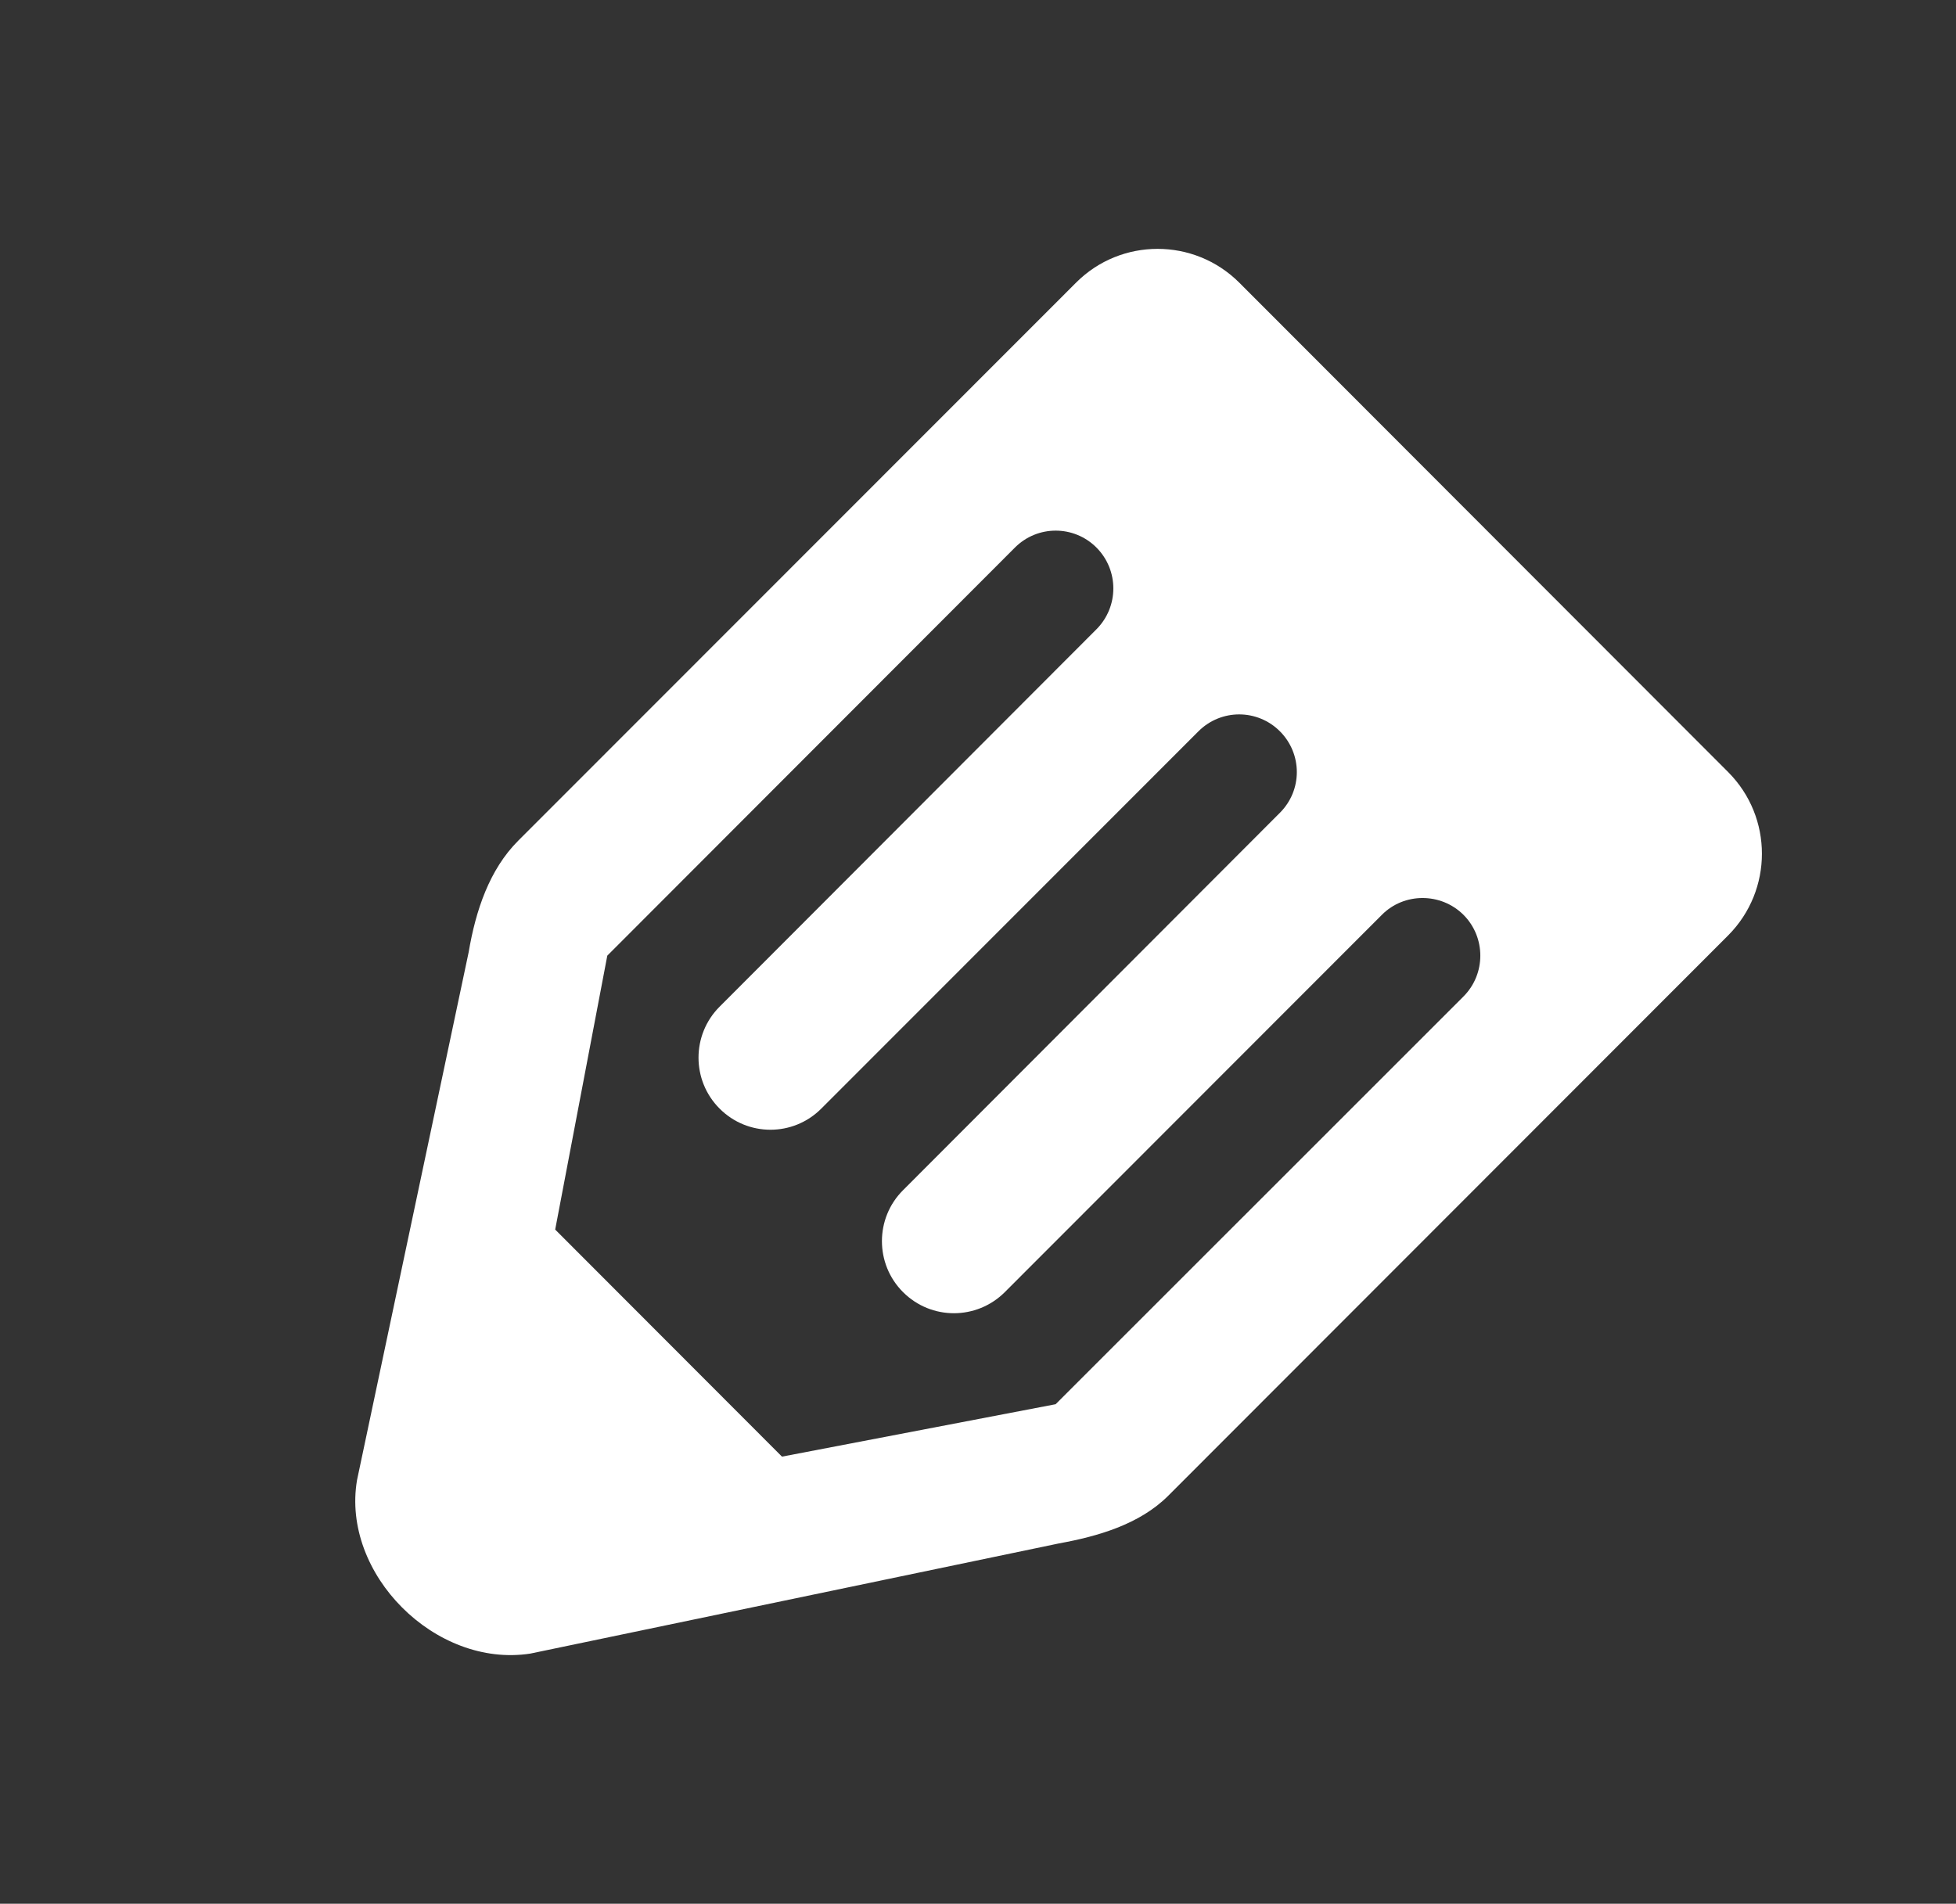
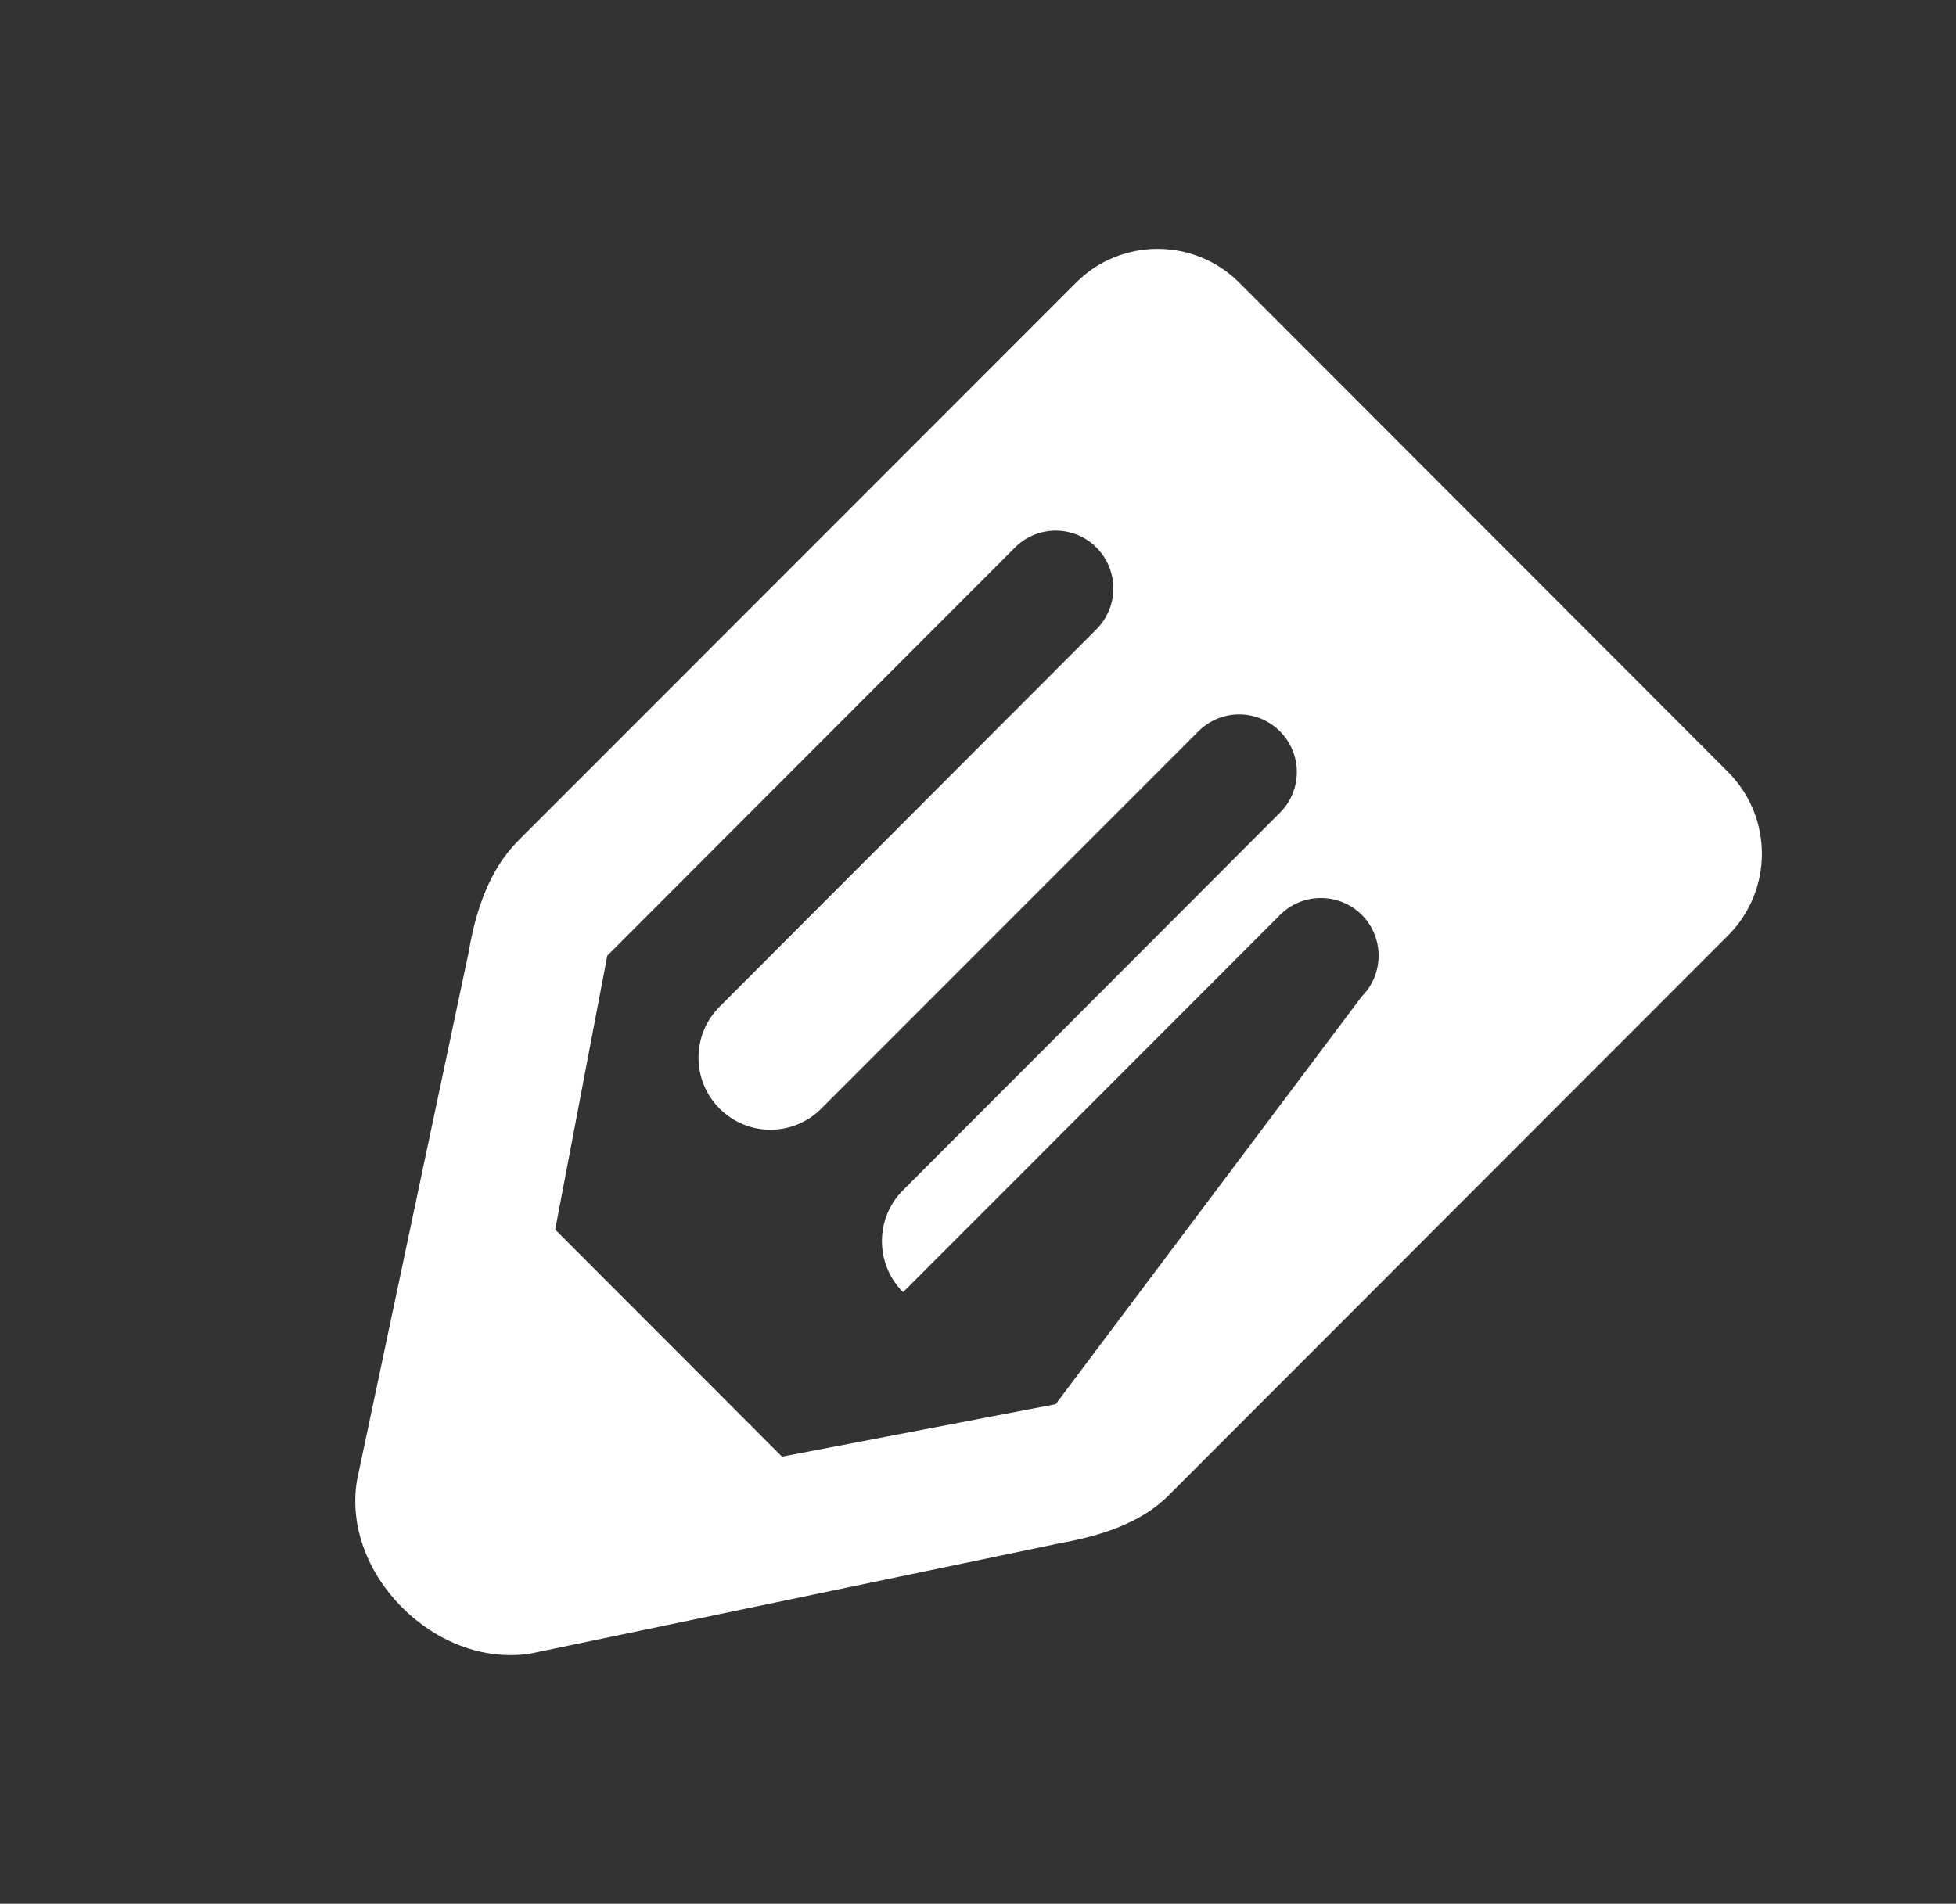
<svg xmlns="http://www.w3.org/2000/svg" version="1.1" id="Capa_1" x="0px" y="0px" width="18.655px" height="18.16px" viewBox="119.548 270.798 18.655 18.16" enable-background="new 119.548 270.798 18.655 18.16" xml:space="preserve">
  <rect x="119.548" y="270.798" width="18.655" height="18.16" fill="#333333" stroke="none" />
-   <path fill-rule="evenodd" clip-rule="evenodd" fill="#FFFFFF" d="M124.49,278.818c-0.274,0.274-0.405,0.665-0.472,1.062  l-1.065,5.037c-0.151,0.894,0.746,1.794,1.652,1.655l5.042-1.051c0.369-0.067,0.769-0.181,1.043-0.455l5.341-5.346  c0.428-0.431,0.428-1.126,0-1.556l-4.665-4.671c-0.43-0.428-1.126-0.428-1.554,0L124.49,278.818z M129.616,284.193l-2.61,0.5  l-2.163-2.166l0.497-2.613l3.888-3.893c0.215-0.215,0.562-0.215,0.777,0c0.215,0.216,0.215,0.564,0,0.78l-3.594,3.6  c-0.268,0.268-0.268,0.704,0,0.972c0.268,0.269,0.702,0.269,0.97,0l3.597-3.599c0.215-0.215,0.562-0.215,0.777,0  c0.215,0.216,0.215,0.562,0,0.777l-3.594,3.6c-0.269,0.268-0.269,0.705,0,0.973c0.268,0.268,0.701,0.268,0.97,0l3.597-3.6  c0.212-0.213,0.562-0.213,0.777,0c0.215,0.215,0.215,0.565,0,0.78L129.616,284.193z" />
+   <path fill-rule="evenodd" clip-rule="evenodd" fill="#FFFFFF" d="M124.49,278.818c-0.274,0.274-0.405,0.665-0.472,1.062  l-1.065,5.037c-0.151,0.894,0.746,1.794,1.652,1.655l5.042-1.051c0.369-0.067,0.769-0.181,1.043-0.455l5.341-5.346  c0.428-0.431,0.428-1.126,0-1.556l-4.665-4.671c-0.43-0.428-1.126-0.428-1.554,0L124.49,278.818z M129.616,284.193l-2.61,0.5  l-2.163-2.166l0.497-2.613l3.888-3.893c0.215-0.215,0.562-0.215,0.777,0c0.215,0.216,0.215,0.564,0,0.78l-3.594,3.6  c-0.268,0.268-0.268,0.704,0,0.972c0.268,0.269,0.702,0.269,0.97,0l3.597-3.599c0.215-0.215,0.562-0.215,0.777,0  c0.215,0.216,0.215,0.562,0,0.777l-3.594,3.6c-0.269,0.268-0.269,0.705,0,0.973l3.597-3.6  c0.212-0.213,0.562-0.213,0.777,0c0.215,0.215,0.215,0.565,0,0.78L129.616,284.193z" />
</svg>